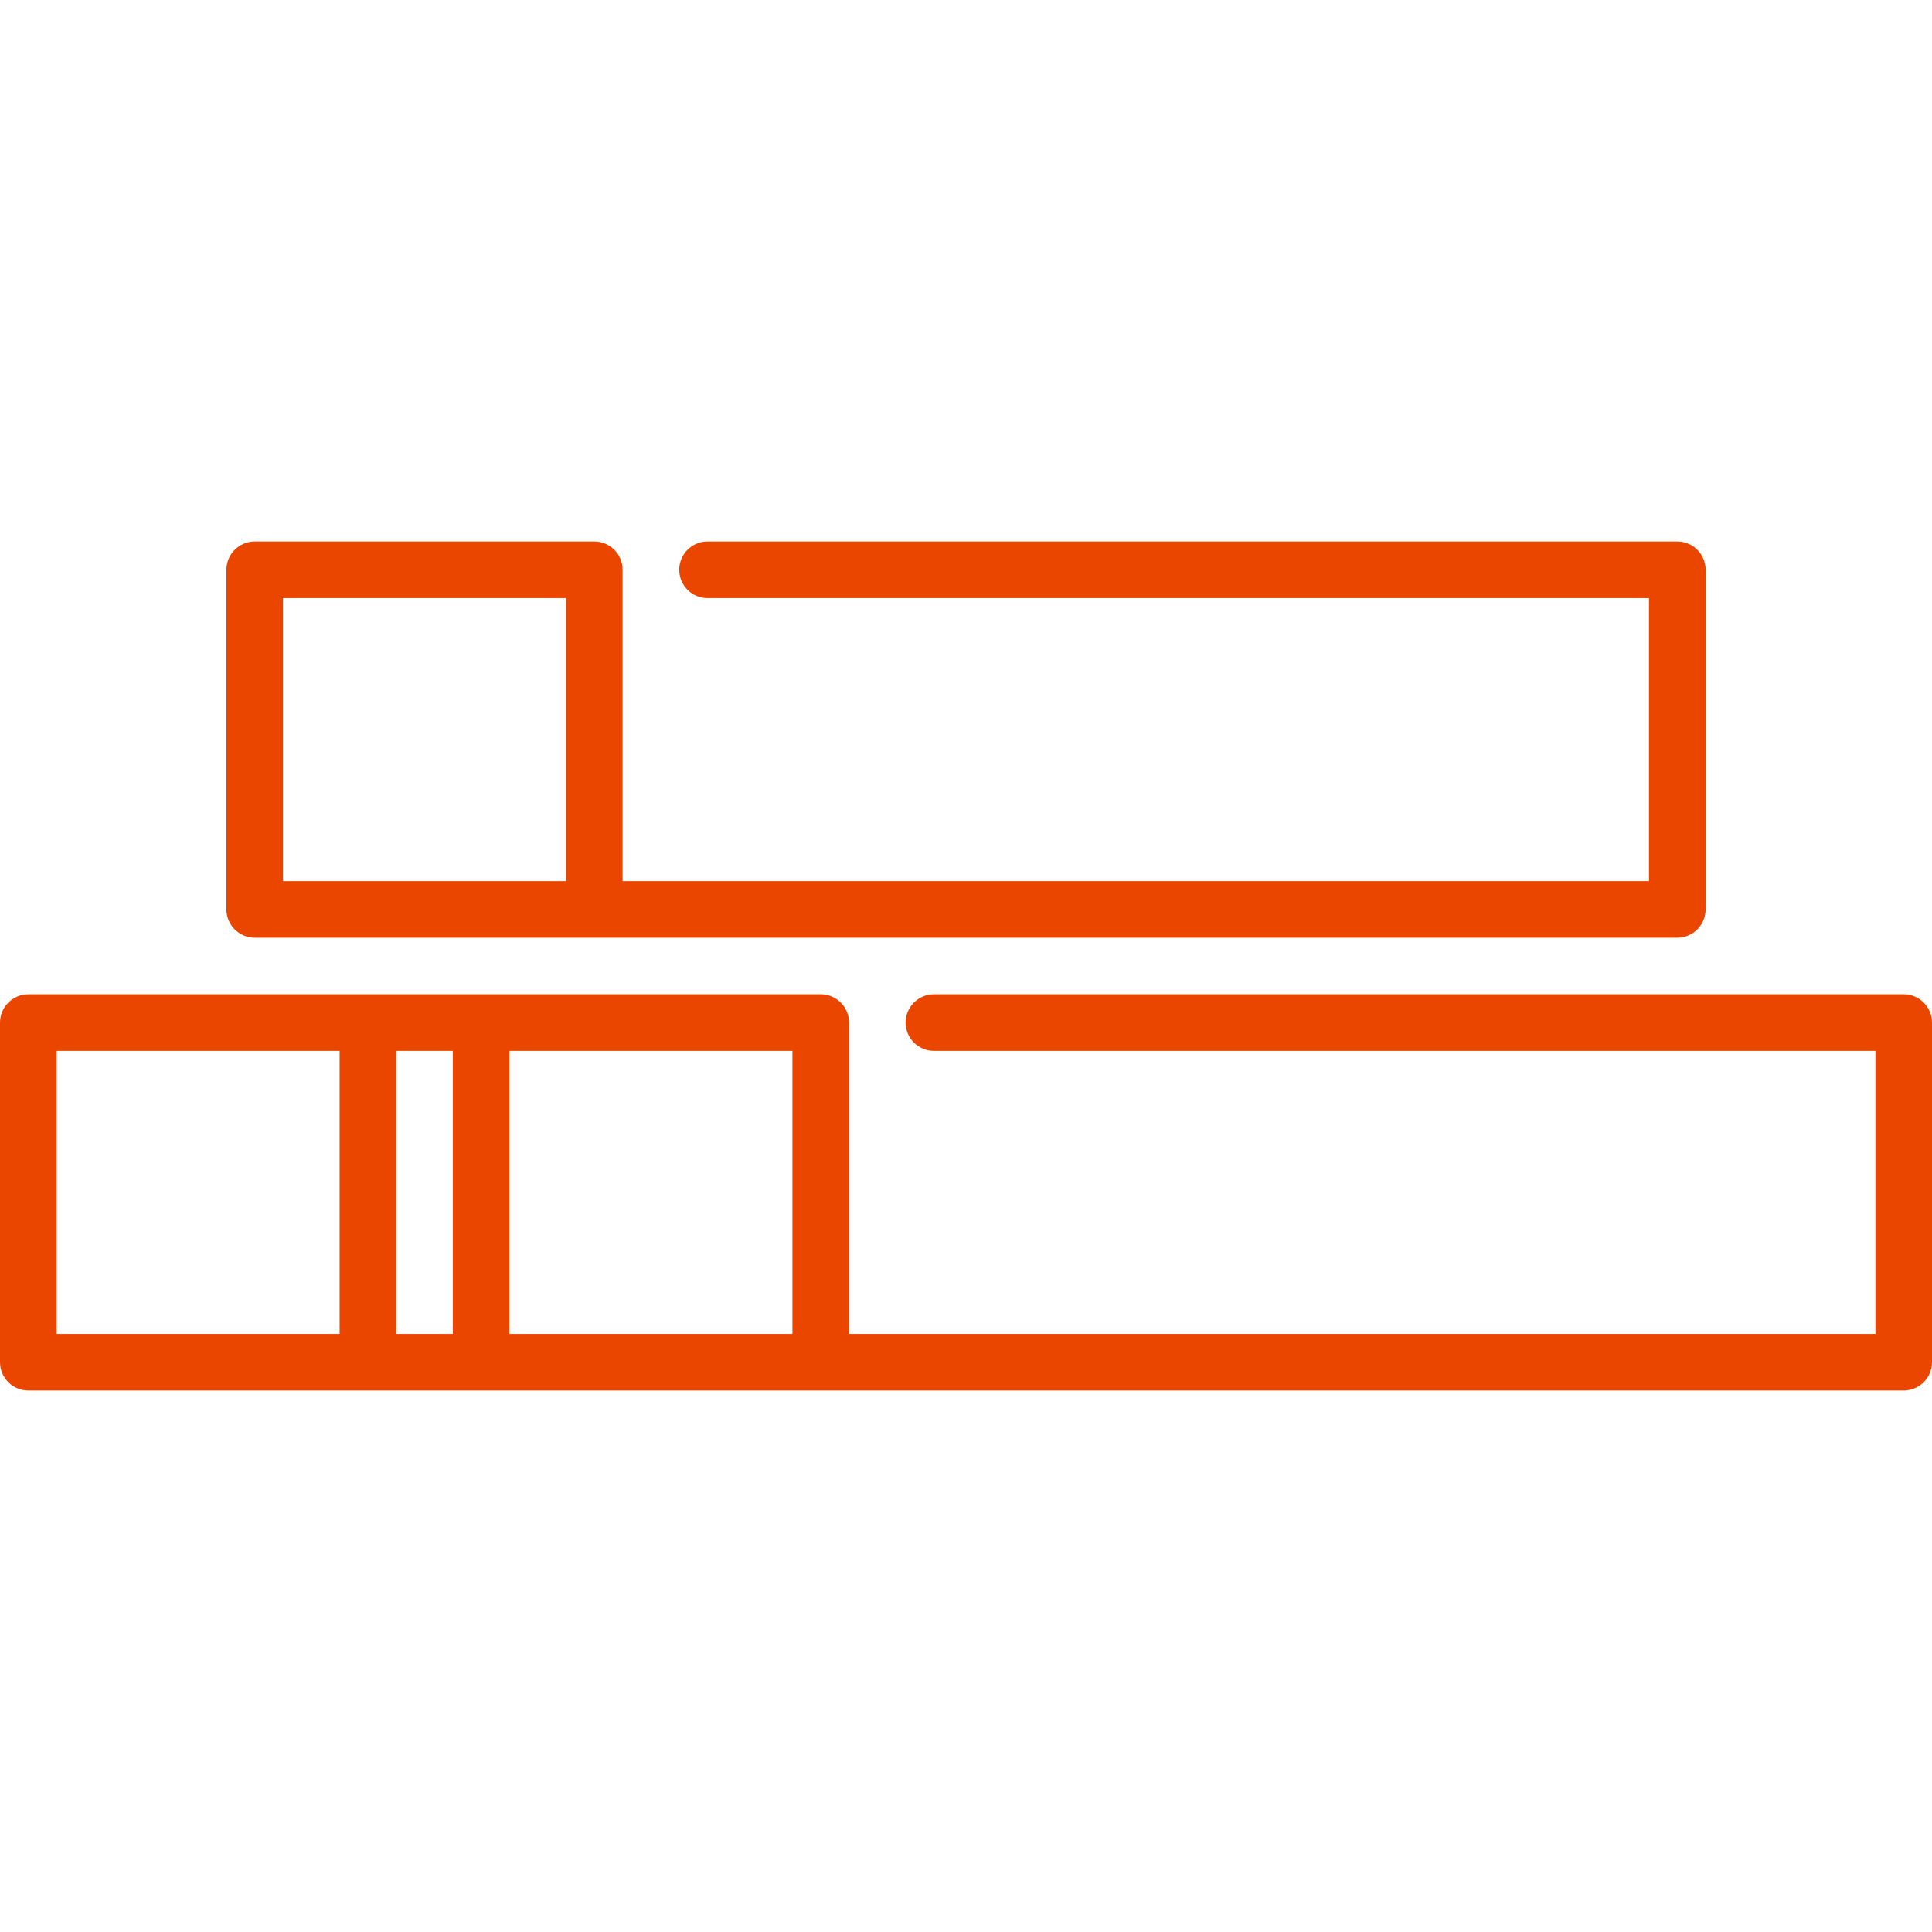
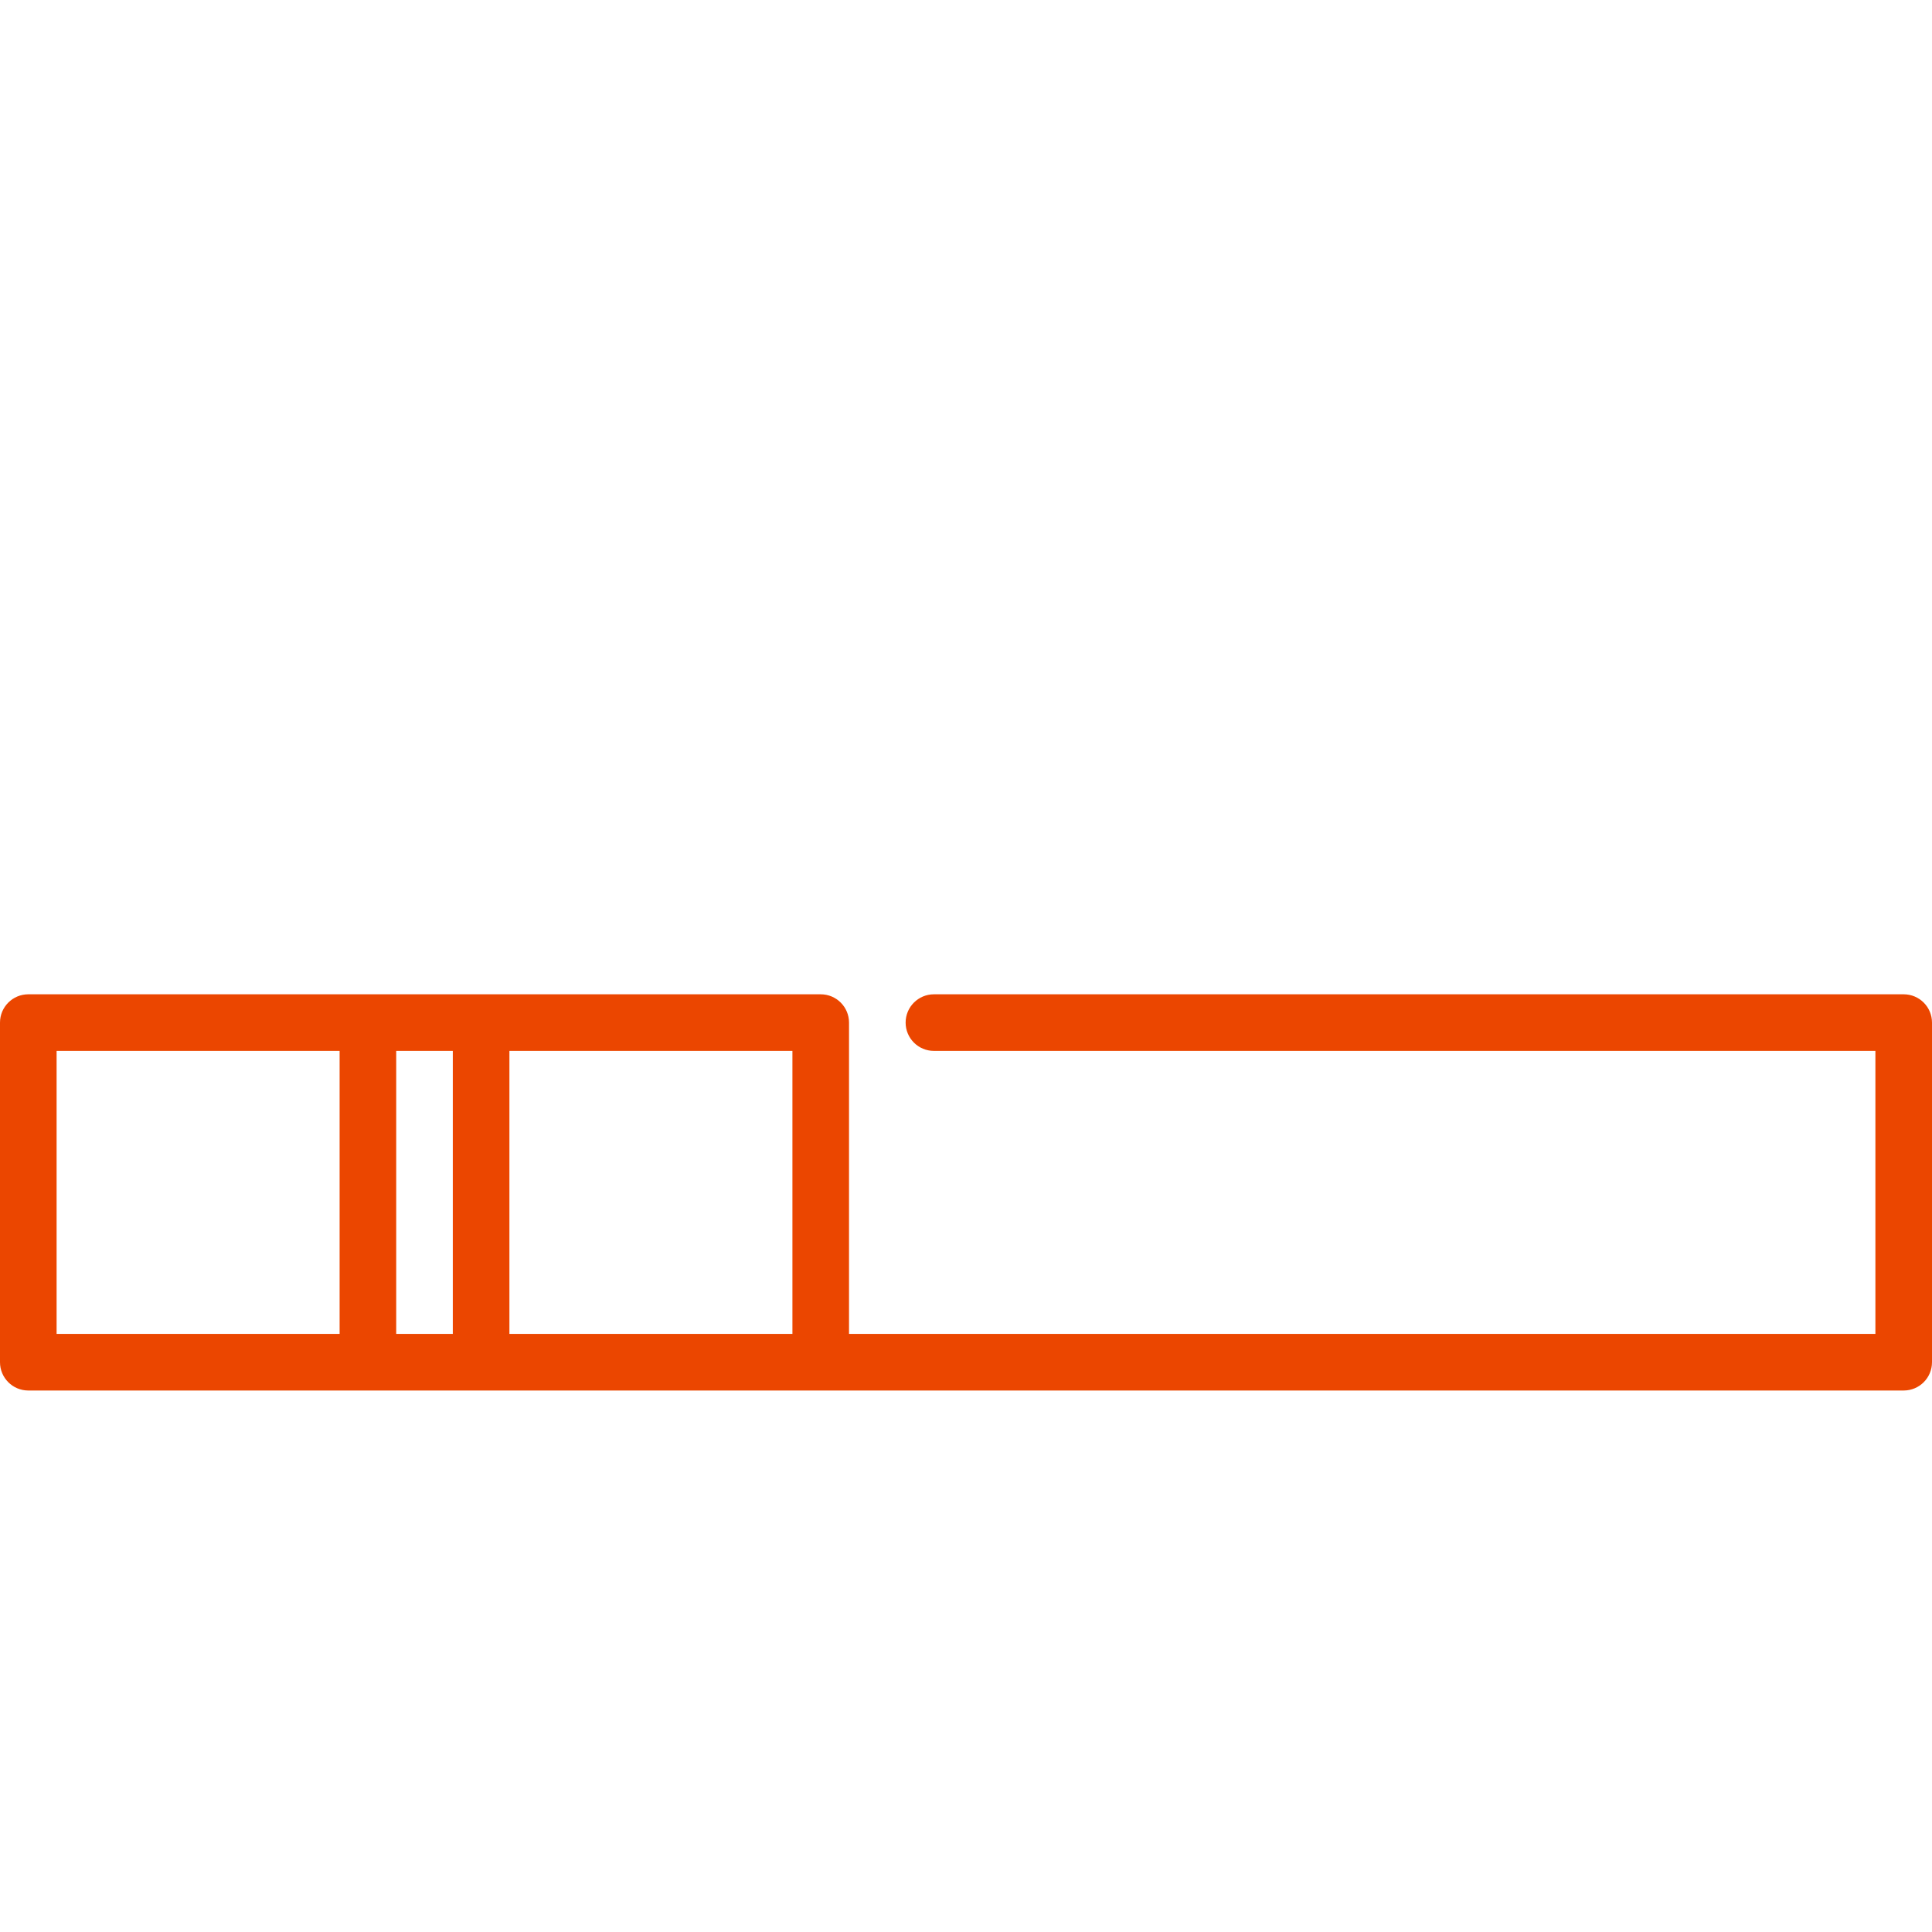
<svg xmlns="http://www.w3.org/2000/svg" id="Capa_1" viewBox="0 0 512 512">
  <g>
-     <path d="m67.5 248.5h377c4.143 0 7.5-3.357 7.5-7.5v-90c0-4.143-3.357-7.5-7.5-7.5h-257c-4.142 0-7.5 3.357-7.5 7.5s3.358 7.5 7.5 7.5h249.5v75h-272v-82.5c0-4.143-3.358-7.5-7.5-7.5h-90c-4.142 0-7.5 3.357-7.5 7.5v90c0 4.143 3.358 7.5 7.5 7.5zm7.5-90h75v75h-75z" fill="#000000" style="fill: rgb(235, 70, 0);" />
-     <path d="m504.5 263.5h-257c-4.142 0-7.5 3.357-7.5 7.5s3.358 7.5 7.5 7.5h249.5v75h-272v-82.5c0-4.143-3.358-7.5-7.5-7.5h-210c-4.142 0-7.5 3.357-7.5 7.5v90c0 4.143 3.358 7.5 7.5 7.5h497c4.143 0 7.5-3.357 7.5-7.5v-90c0-4.143-3.357-7.5-7.5-7.5zm-384.5 15v75h-15v-75zm-105 0h75v75h-75zm195 75h-75v-75h75z" fill="#000000" style="fill: rgb(235, 70, 0);" />
+     <path d="m504.5 263.5h-257c-4.142 0-7.5 3.357-7.5 7.5s3.358 7.5 7.5 7.5h249.5v75h-272v-82.5c0-4.143-3.358-7.5-7.5-7.5h-210c-4.142 0-7.5 3.357-7.5 7.5v90c0 4.143 3.358 7.5 7.5 7.5h497c4.143 0 7.5-3.357 7.5-7.5v-90c0-4.143-3.357-7.5-7.5-7.5m-384.5 15v75h-15v-75zm-105 0h75v75h-75zm195 75h-75v-75h75z" fill="#000000" style="fill: rgb(235, 70, 0);" />
  </g>
</svg>